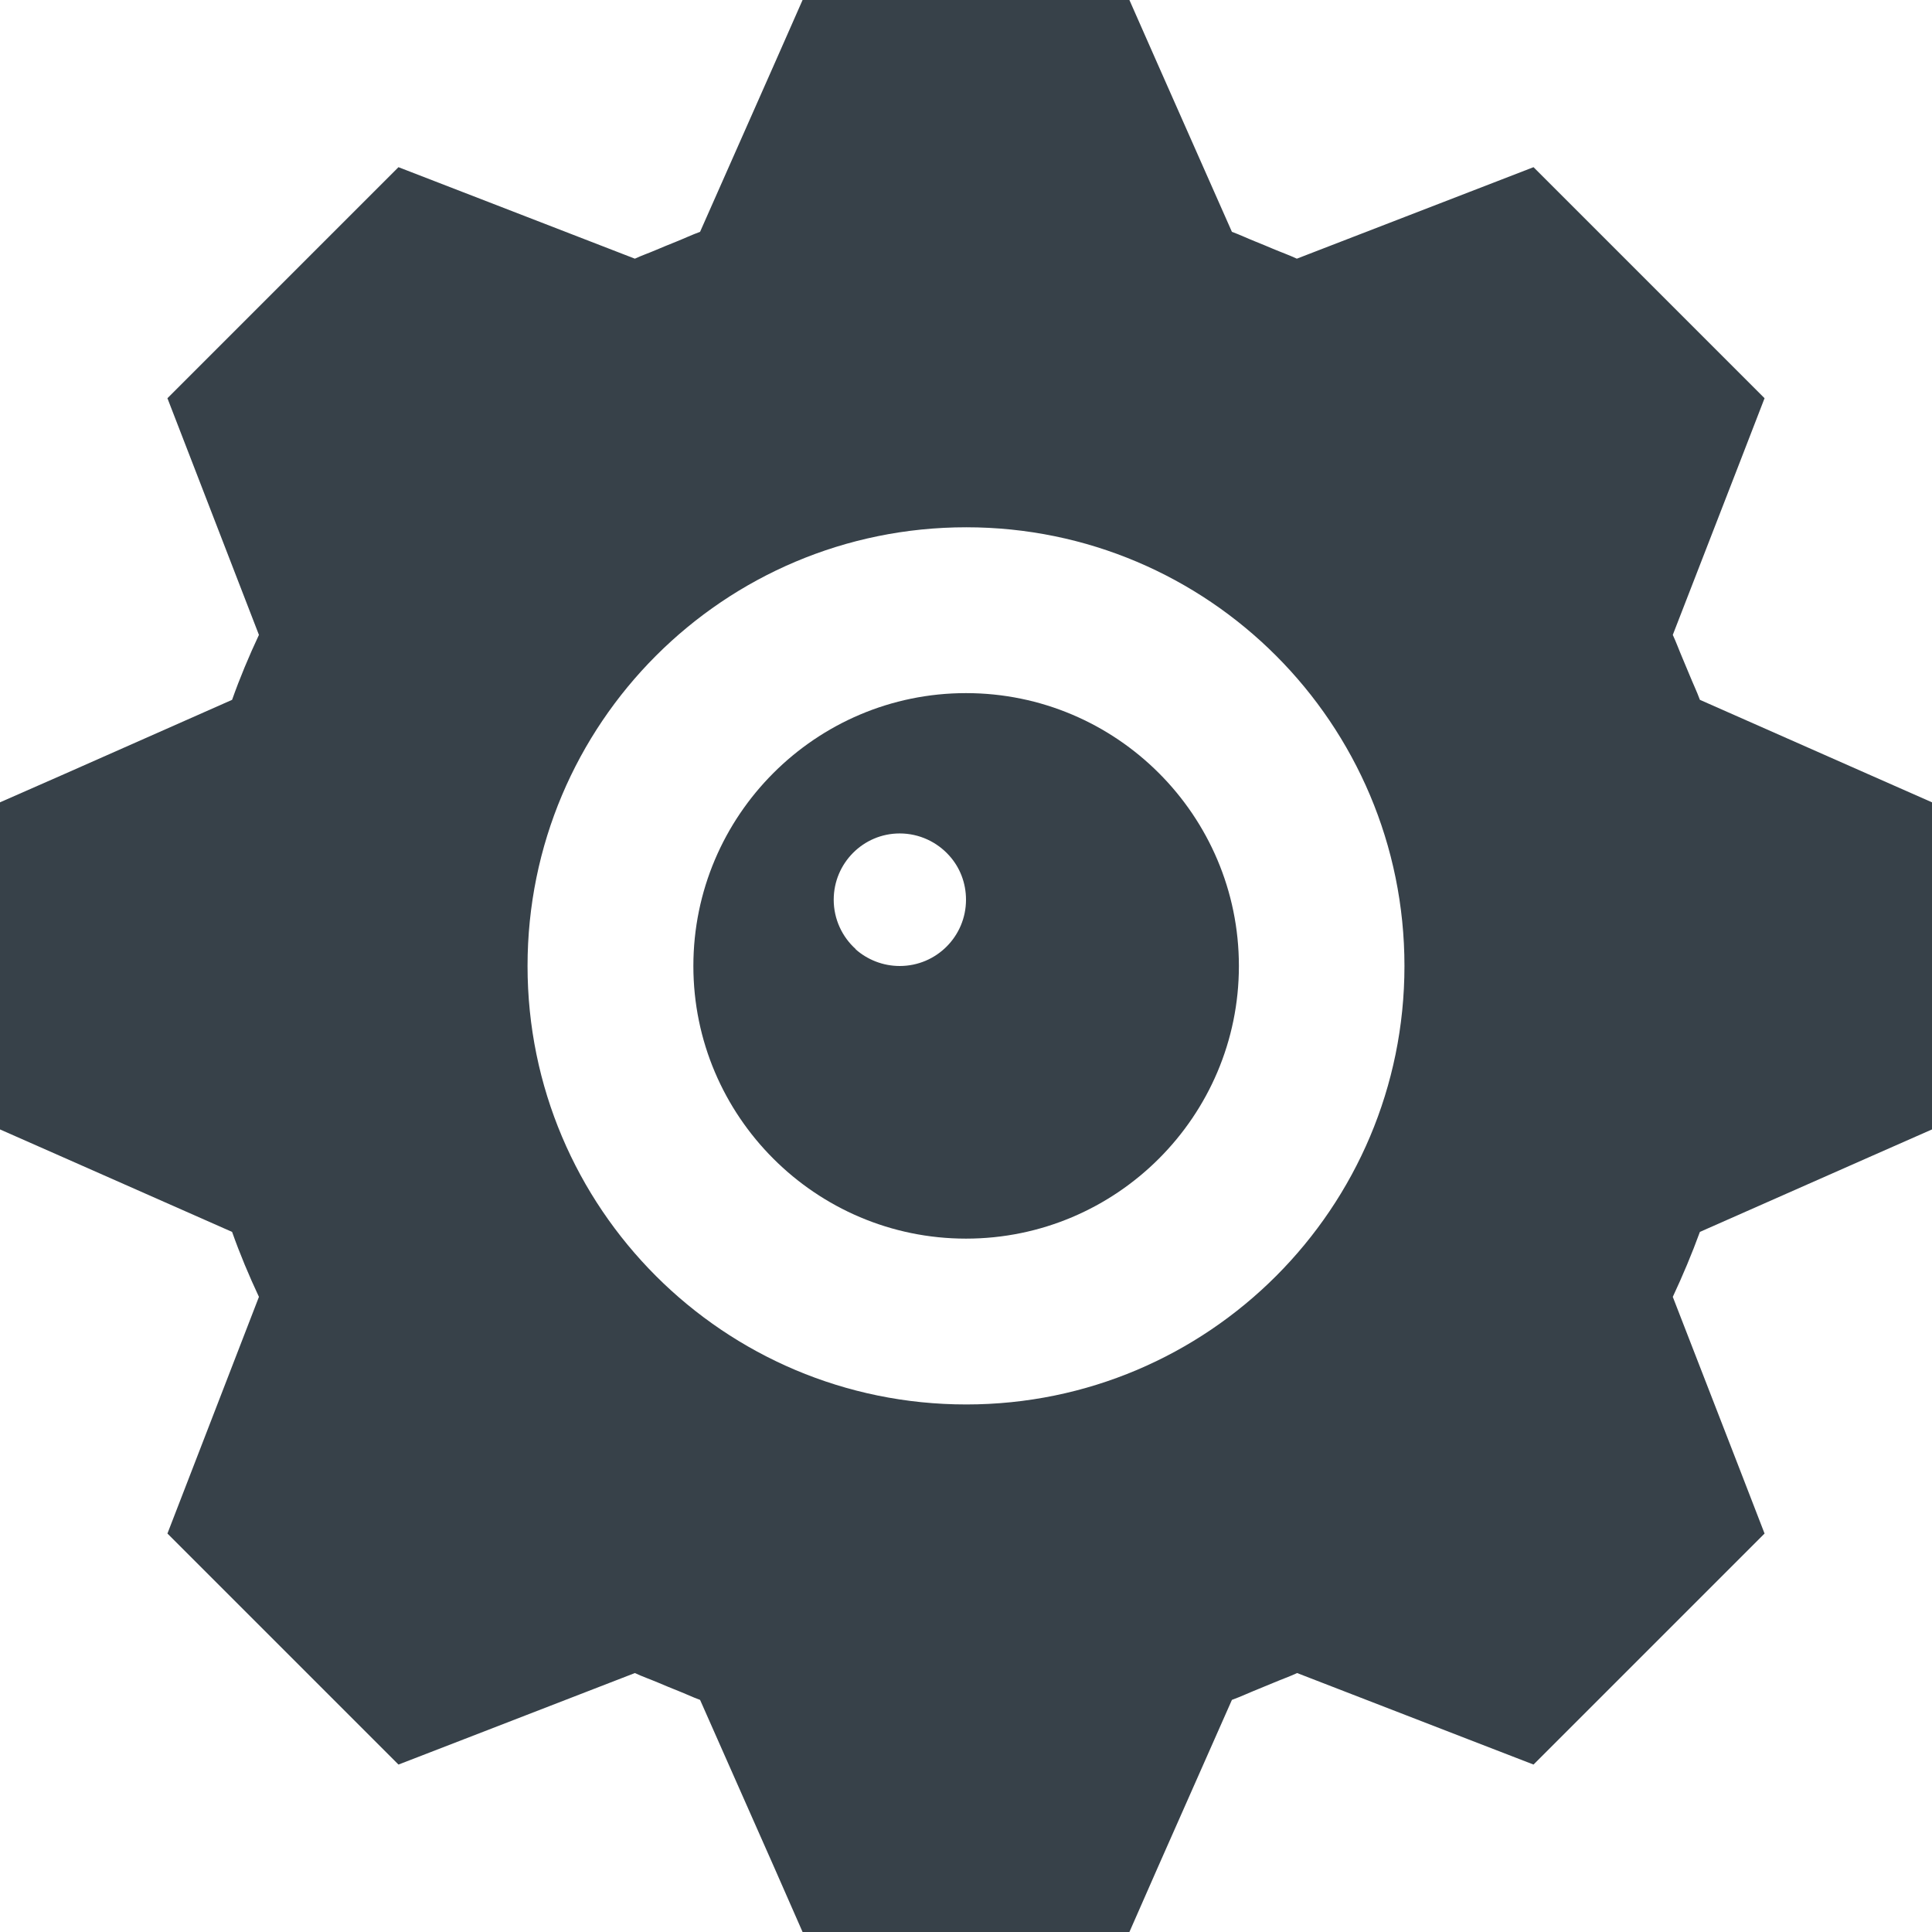
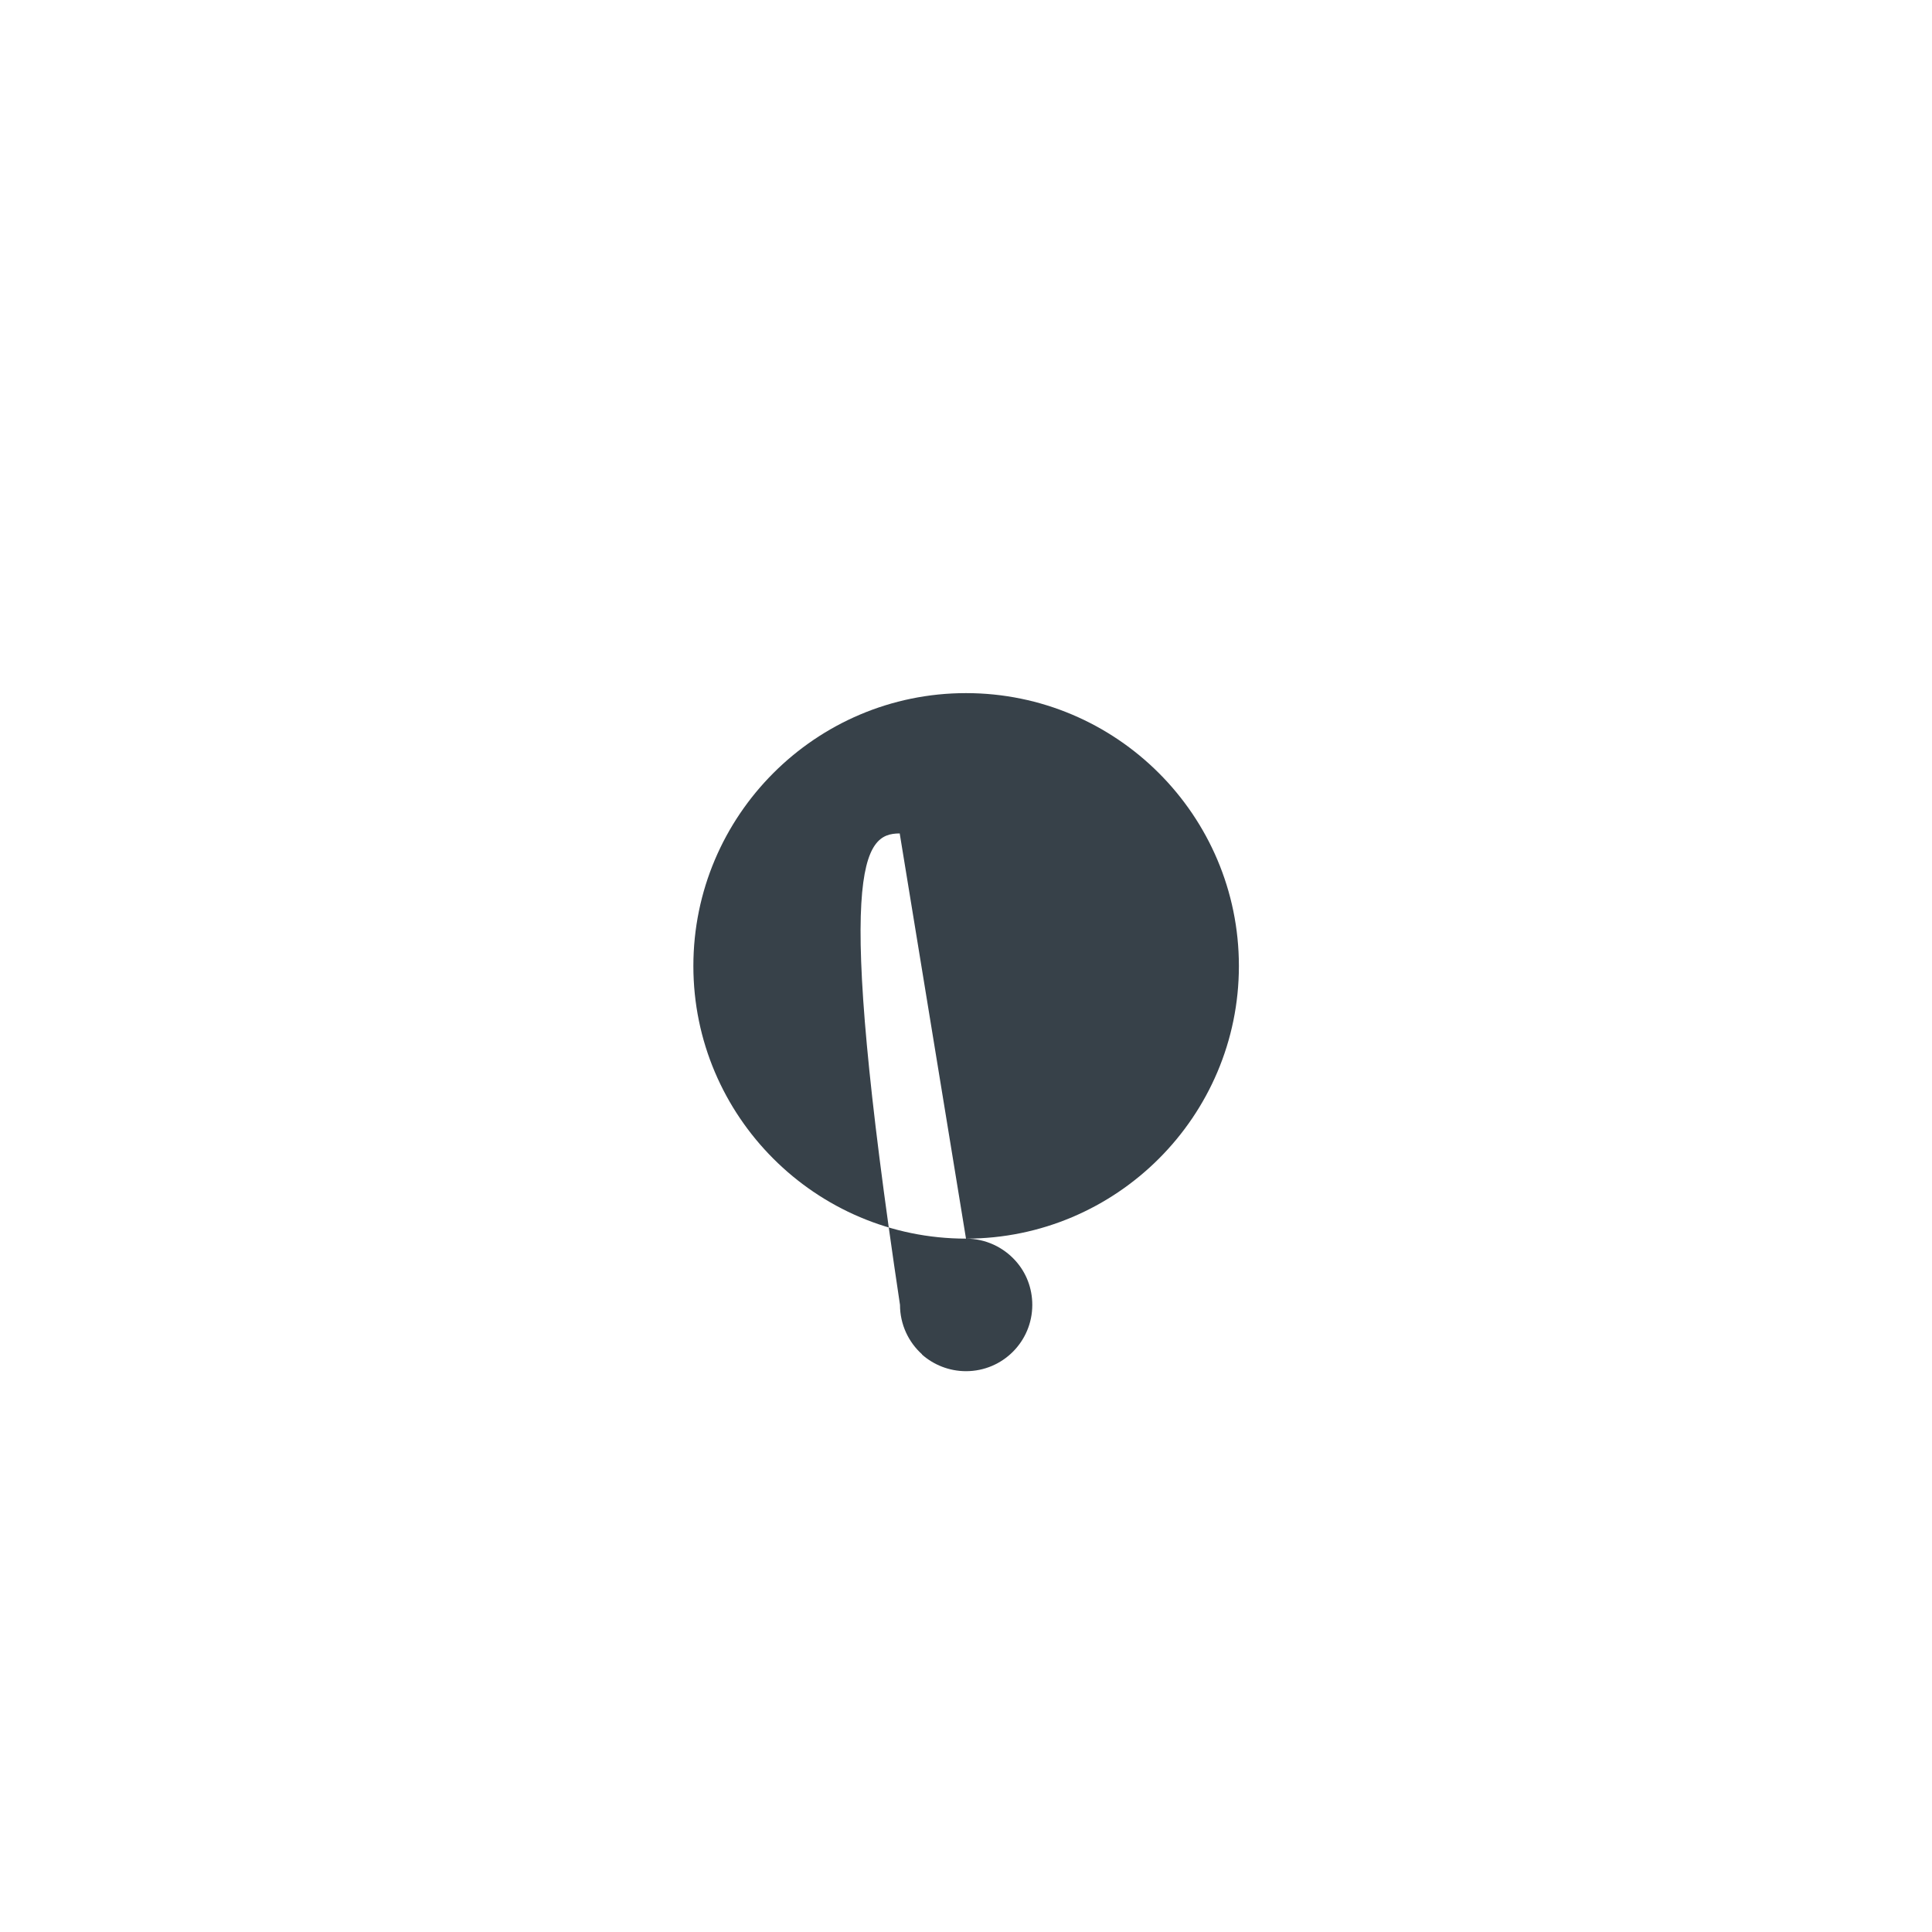
<svg xmlns="http://www.w3.org/2000/svg" version="1.1" id="_x31_0" x="0px" y="0px" viewBox="0 0 512 512" style="enable-background:new 0 0 512 512;" xml:space="preserve">
  <style type="text/css">
	.st0{fill:#374149;}
</style>
  <g>
-     <path class="st0" d="M68.621,343.683l-17.566,45.438l-6.683,17.282l48.145,48.141l13.082,13.082l17.282-6.683l45.367-17.566   c1.988,0.934,4.09,1.656,6.113,2.515c1.762,0.754,3.594,1.508,5.434,2.238c1.926,0.758,3.778,1.653,5.734,2.359l19.699,44.516   L212.691,512h86.614l7.469-16.996l19.695-44.516c2.375-0.867,4.687-1.953,7.039-2.894c1.347-0.543,2.699-1.102,4.023-1.656   c2.066-0.879,4.172-1.614,6.219-2.562l45.366,17.566l17.282,6.683l13.086-13.082l48.141-48.141l-6.683-17.282l-17.637-45.438   c2.633-5.621,5.05-11.378,7.183-17.214l44.586-19.695L512,299.309v-86.684l-16.926-7.469l-44.586-19.695   c-0.816-2.226-1.847-4.363-2.738-6.562c-0.61-1.508-1.246-3.023-1.899-4.547c-0.874-2.023-1.613-4.109-2.546-6.101l17.637-45.442   l6.683-17.278l-13.086-13.086l-35.055-35.059l-13.086-13.082l-17.282,6.683L343.68,68.55c-2.082-0.972-4.258-1.734-6.375-2.633   c-1.504-0.644-3.086-1.293-4.668-1.93c-2.066-0.824-4.078-1.785-6.168-2.55l-19.695-44.512L299.305,0h-86.614l-7.465,16.926   l-19.699,44.512c-2.199,0.797-4.281,1.793-6.442,2.652c-1.812,0.719-3.609,1.461-5.359,2.207c-1.812,0.778-3.699,1.418-5.48,2.254   l-45.367-17.562l-17.282-6.683L92.516,57.386L57.457,92.446l-13.086,13.086l6.683,17.278l17.566,45.442   c-2.633,5.617-5.05,11.374-7.113,17.21l-44.516,19.695L0,212.625v86.684l16.922,7.465l44.586,19.695   C63.57,332.305,65.988,338.062,68.621,343.683z M139.805,256c0-64.215,51.98-116.266,116.266-116.266   c64.141,0,116.125,52.05,116.125,116.266c0,64.141-51.984,116.195-116.125,116.195C191.785,372.195,139.805,320.141,139.805,256z" />
-     <path class="st0" d="M256,328.25c39.89,0,72.32-32.43,72.32-72.25c0-39.894-32.43-72.317-72.32-72.317   c-39.824,0-72.25,32.422-72.25,72.317C183.75,295.82,216.176,328.25,256,328.25z M238.434,220.871   c5.191,0,9.886,2.278,13.086,5.832c2.844,3.129,4.481,7.254,4.481,11.734c0,9.668-7.824,17.562-17.566,17.562   c-4.481,0-8.606-1.707-11.66-4.406v-0.074c-3.558-3.199-5.832-7.894-5.832-13.082C220.942,228.766,228.762,220.871,238.434,220.871   z" />
+     <path class="st0" d="M256,328.25c39.89,0,72.32-32.43,72.32-72.25c0-39.894-32.43-72.317-72.32-72.317   c-39.824,0-72.25,32.422-72.25,72.317C183.75,295.82,216.176,328.25,256,328.25z c5.191,0,9.886,2.278,13.086,5.832c2.844,3.129,4.481,7.254,4.481,11.734c0,9.668-7.824,17.562-17.566,17.562   c-4.481,0-8.606-1.707-11.66-4.406v-0.074c-3.558-3.199-5.832-7.894-5.832-13.082C220.942,228.766,228.762,220.871,238.434,220.871   z" />
  </g>
</svg>